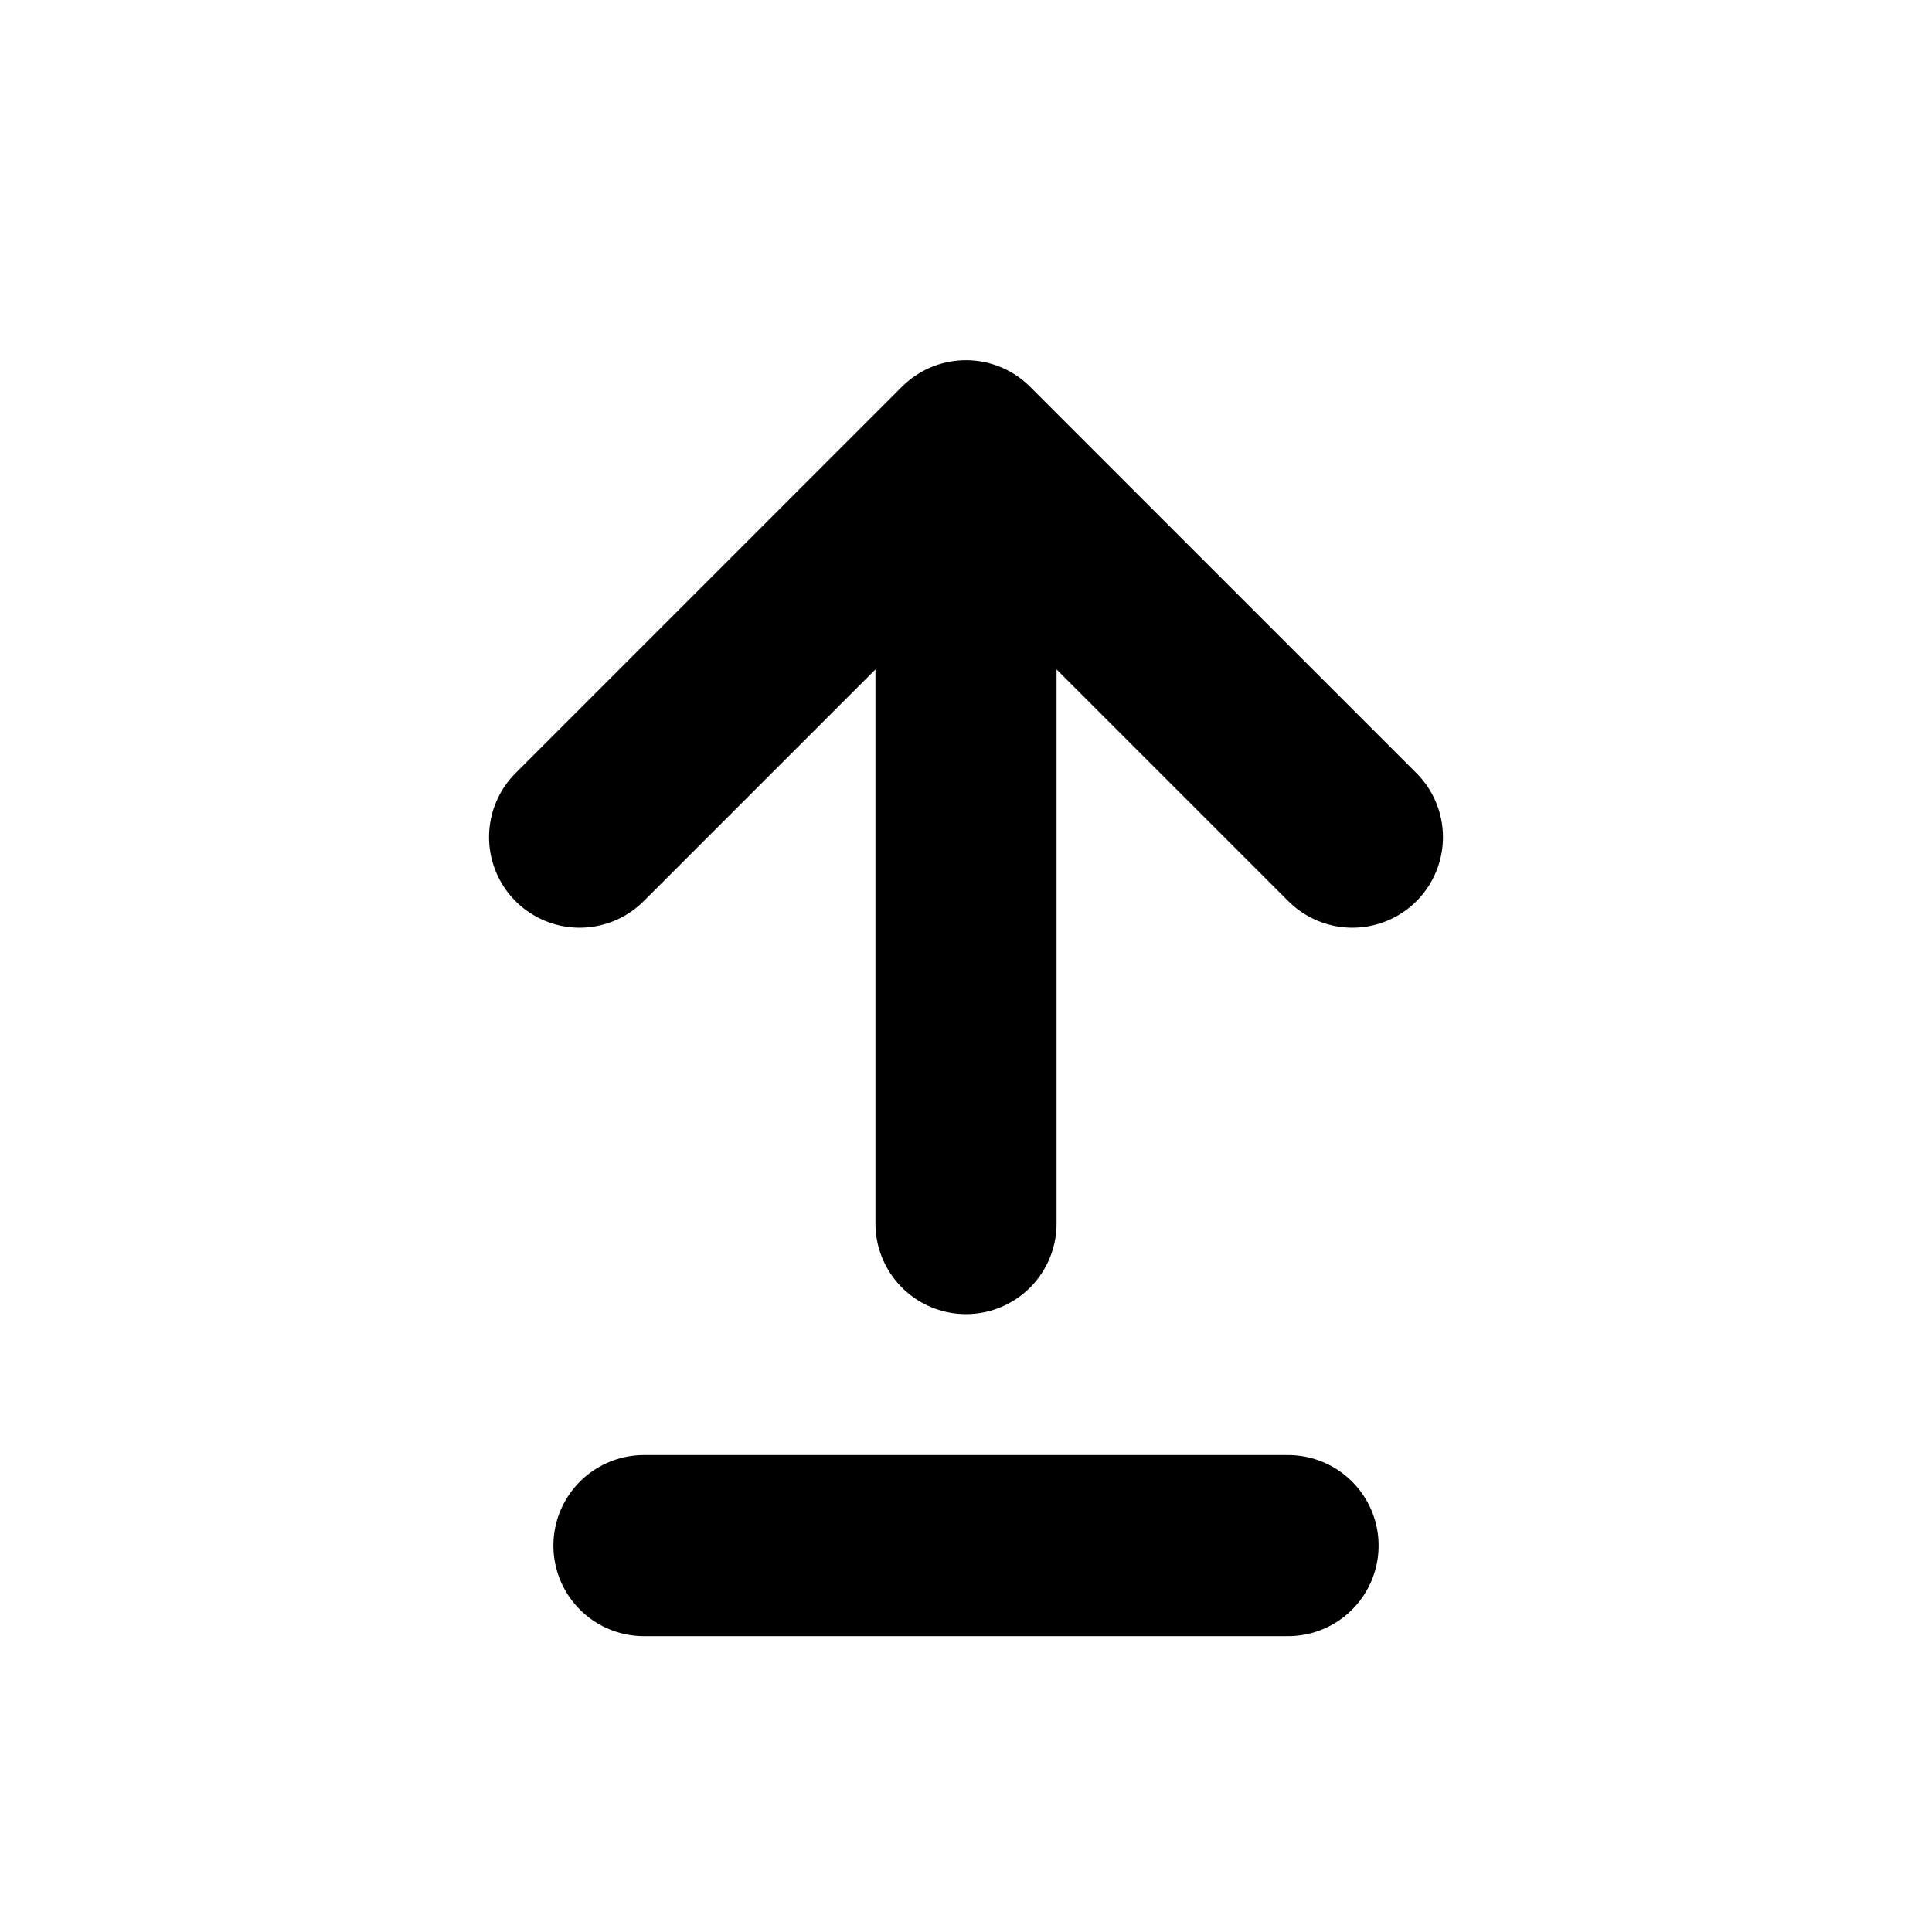
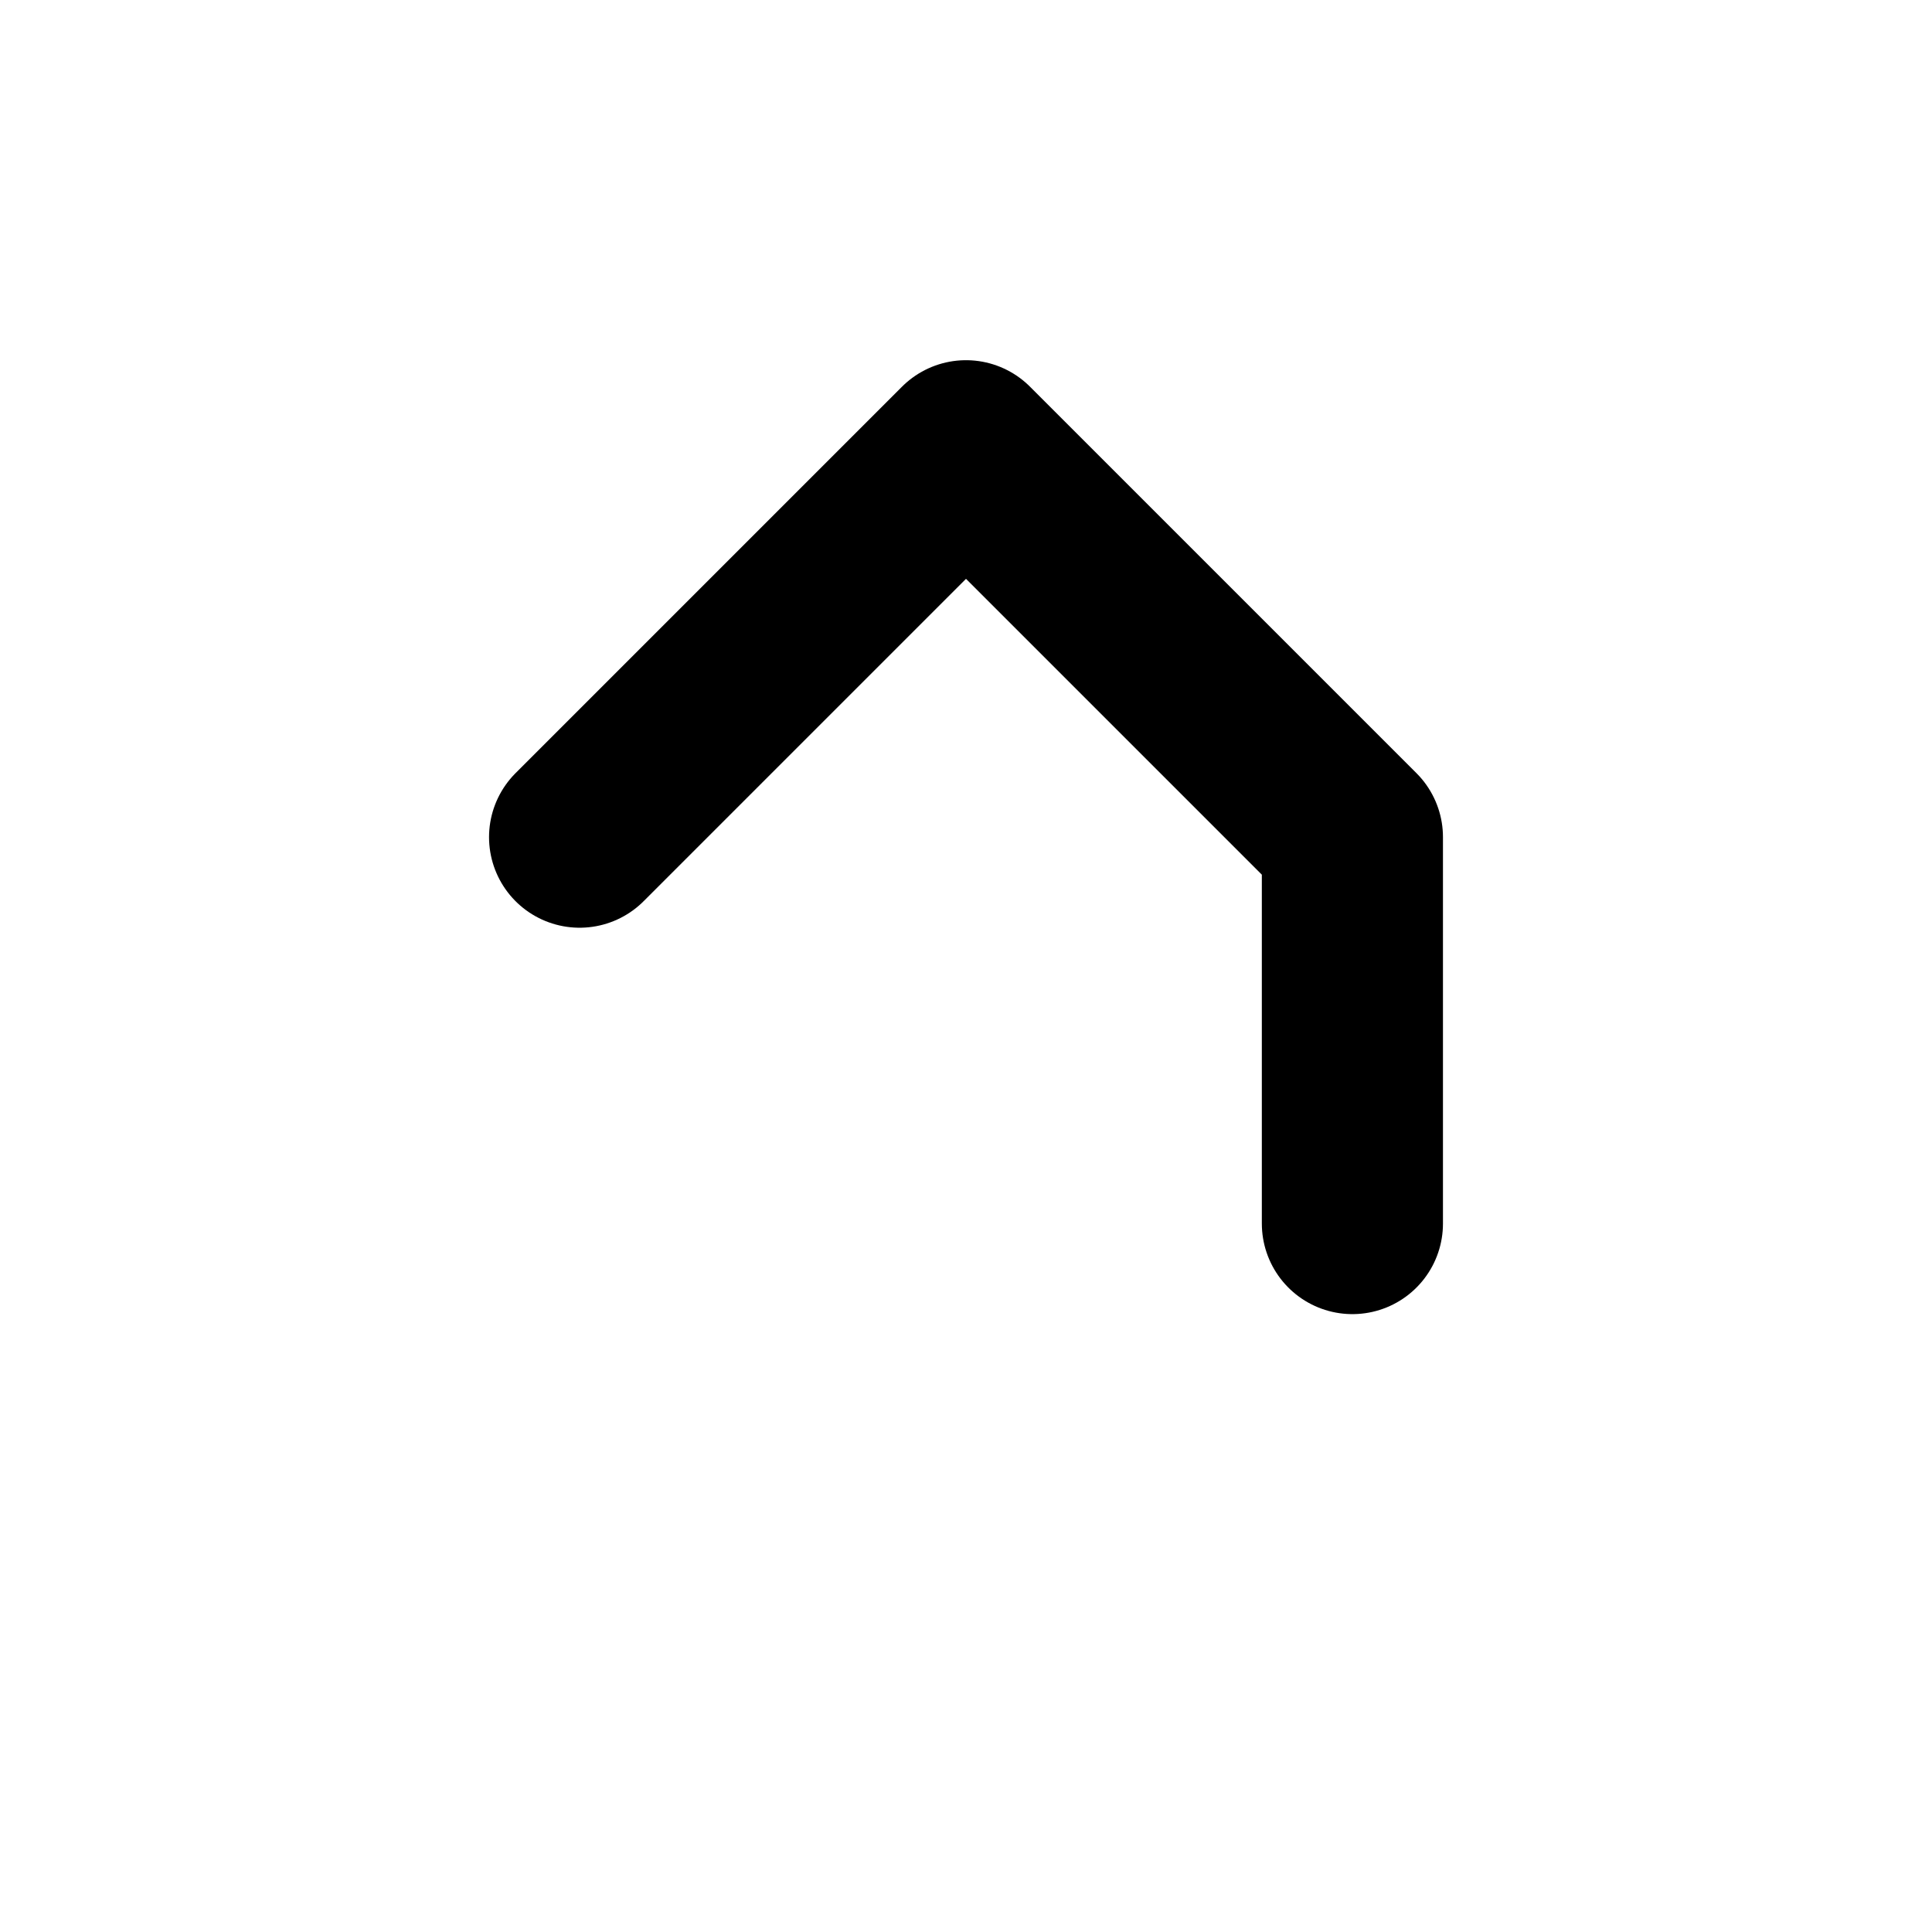
<svg xmlns="http://www.w3.org/2000/svg" width="16" height="16" viewBox="0 0 16 16" fill="none">
-   <path d="M4.8 6.933L8 3.733M8 3.733L11.2 6.933M8 3.733V10.133" stroke="black" stroke-width="1.5" stroke-linecap="round" stroke-linejoin="round" />
-   <path d="M5.333 12.8H10.667" stroke="black" stroke-width="1.5" stroke-linecap="round" />
+   <path d="M4.8 6.933L8 3.733M8 3.733L11.2 6.933V10.133" stroke="black" stroke-width="1.5" stroke-linecap="round" stroke-linejoin="round" />
</svg>